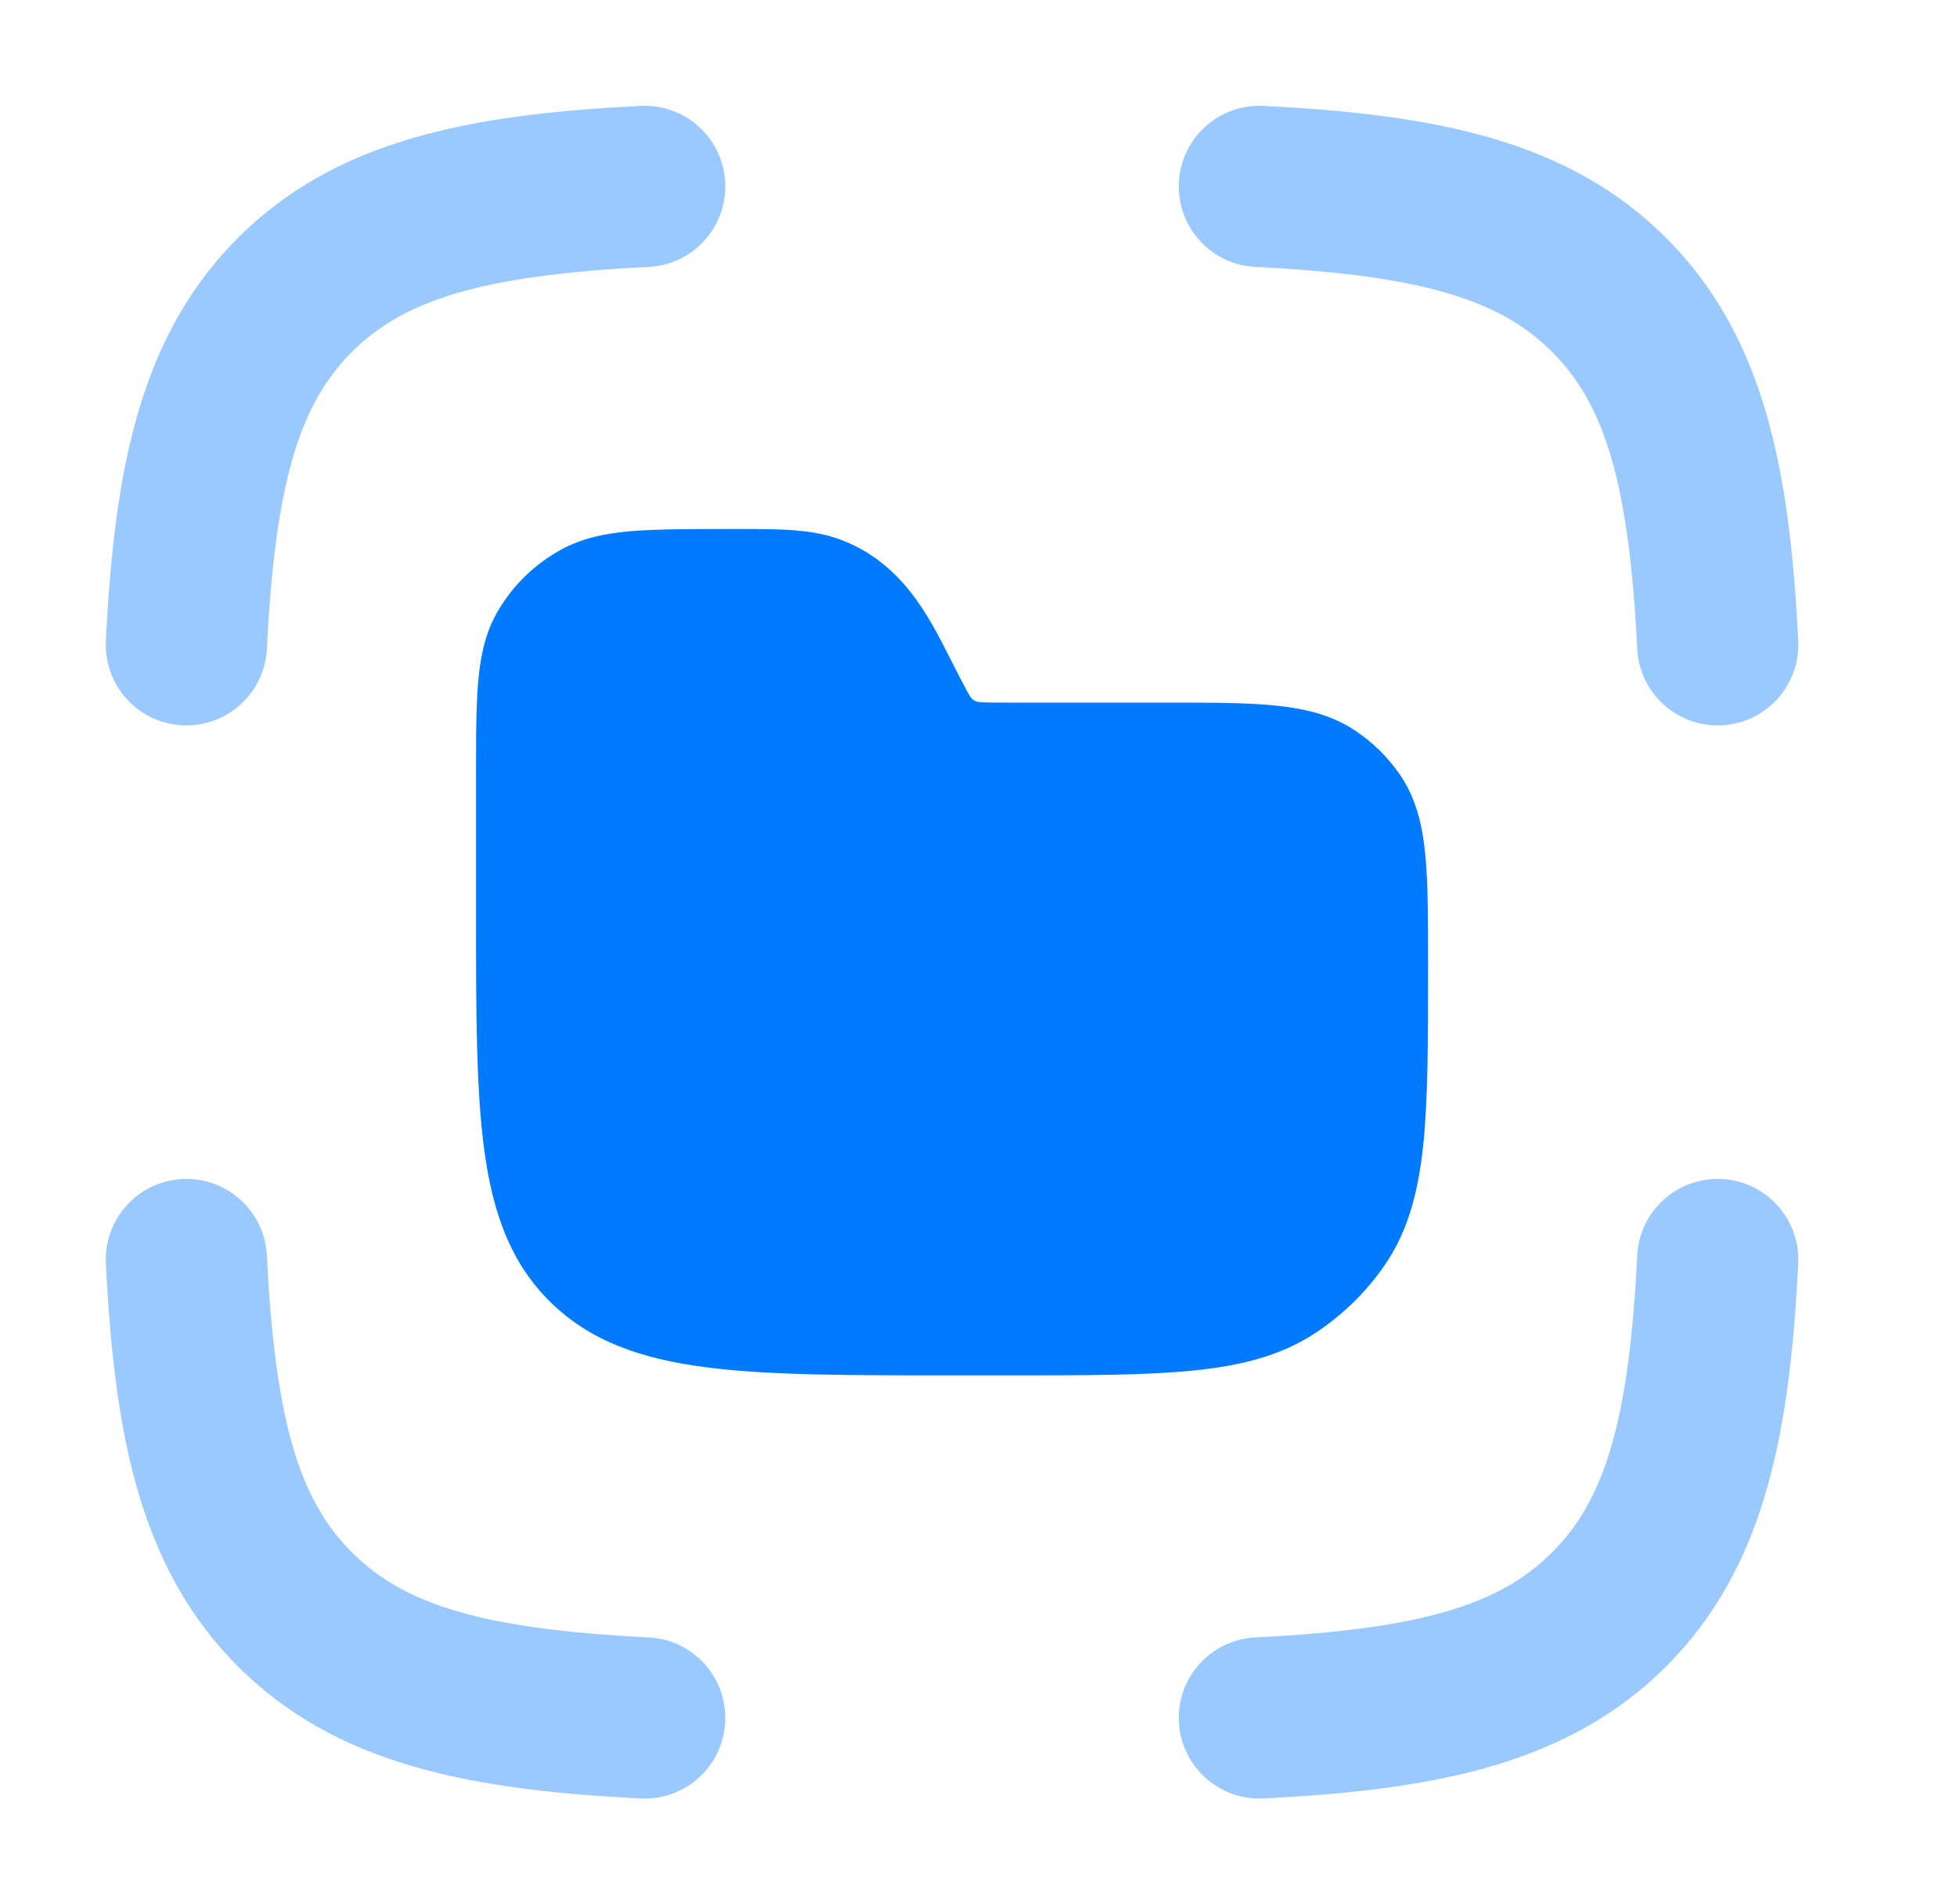
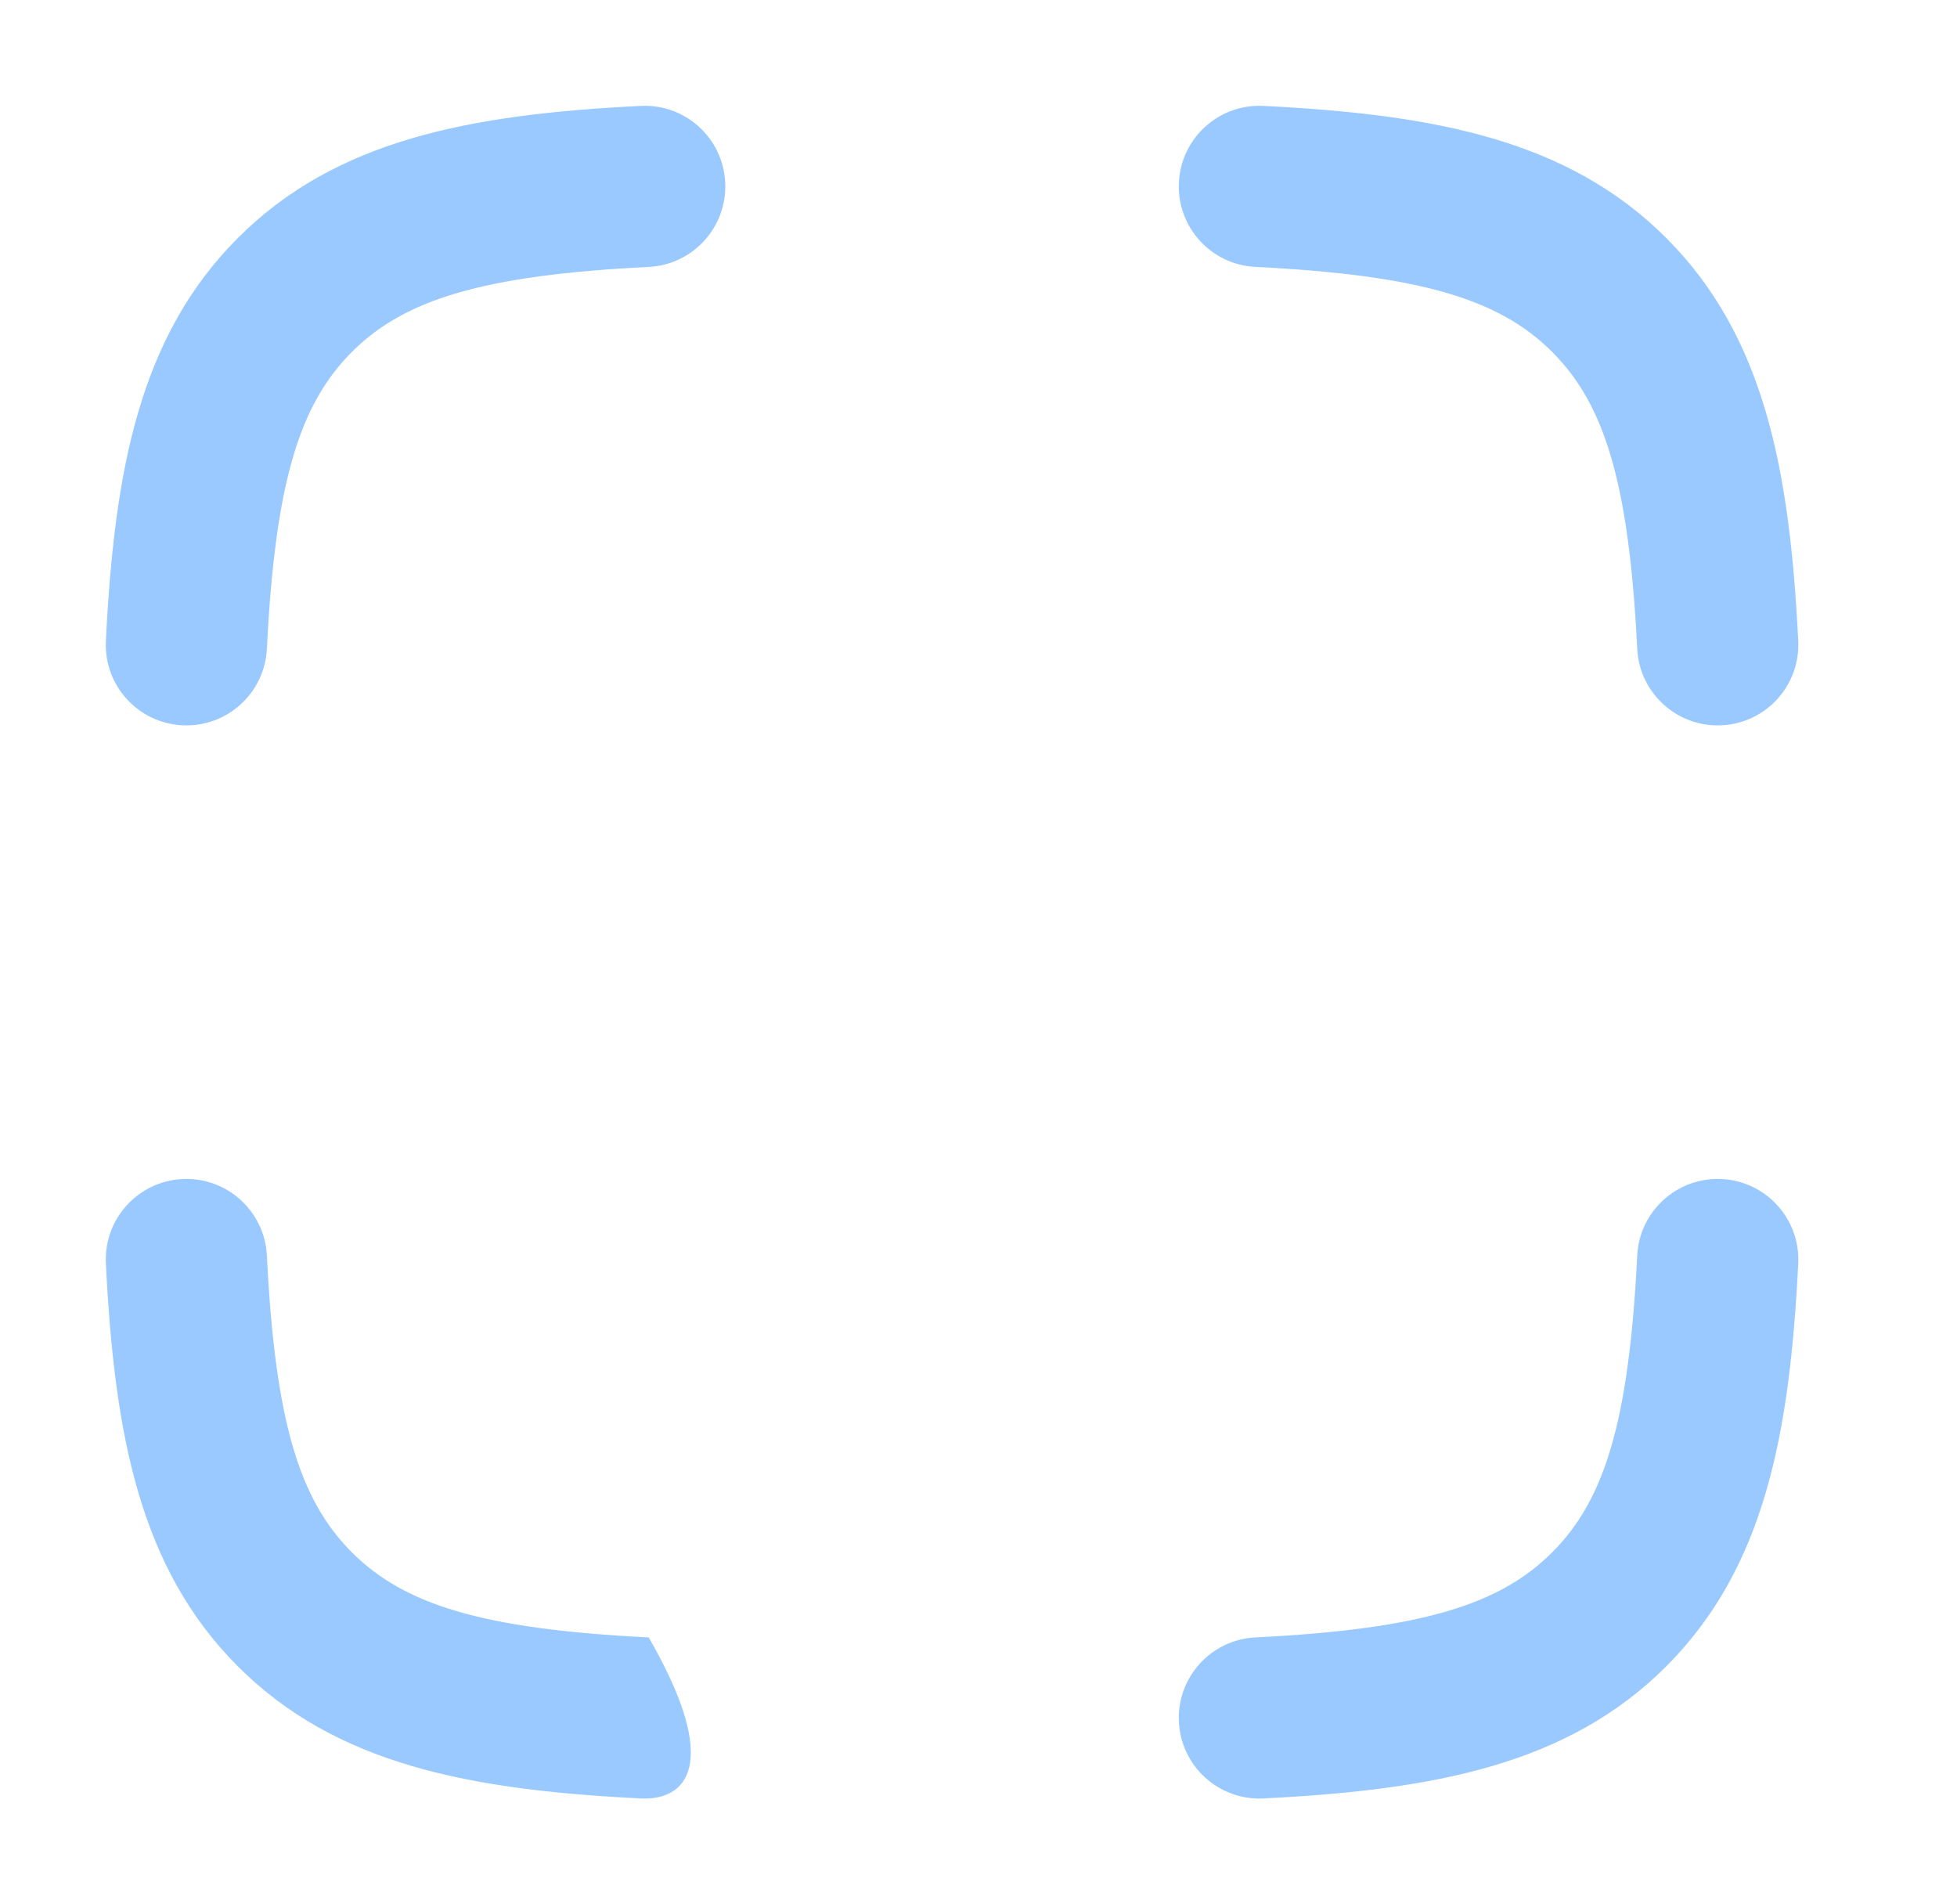
<svg xmlns="http://www.w3.org/2000/svg" width="37" height="36" viewBox="0 0 37 36" fill="none">
-   <path opacity="0.4" fill-rule="evenodd" clip-rule="evenodd" d="M13.711 3.448C13.753 4.289 13.105 5.004 12.265 5.046C9.108 5.202 7.637 5.669 6.653 6.653C5.669 7.637 5.202 9.108 5.046 12.265C5.004 13.105 4.289 13.753 3.448 13.711C2.608 13.67 1.96 12.954 2.002 12.114C2.163 8.872 2.644 6.353 4.498 4.498C6.353 2.644 8.872 2.163 12.114 2.002C12.954 1.96 13.67 2.608 13.711 3.448ZM22.289 3.448C22.33 2.608 23.046 1.96 23.886 2.002C27.128 2.163 29.647 2.644 31.502 4.498C33.356 6.353 33.837 8.872 33.998 12.114C34.04 12.954 33.392 13.67 32.551 13.711C31.711 13.753 30.996 13.105 30.954 12.265C30.798 9.108 30.33 7.637 29.346 6.653C28.363 5.669 26.892 5.202 23.735 5.046C22.895 5.004 22.247 4.289 22.289 3.448ZM3.448 22.289C4.289 22.247 5.004 22.895 5.046 23.735C5.202 26.892 5.669 28.363 6.653 29.346C7.637 30.33 9.108 30.798 12.265 30.954C13.105 30.996 13.753 31.711 13.711 32.551C13.67 33.392 12.954 34.04 12.114 33.998C8.872 33.837 6.353 33.356 4.498 31.502C2.644 29.647 2.163 27.128 2.002 23.886C1.96 23.046 2.608 22.33 3.448 22.289ZM32.551 22.289C33.392 22.33 34.04 23.046 33.998 23.886C33.837 27.128 33.356 29.647 31.502 31.502C29.647 33.356 27.128 33.837 23.886 33.998C23.046 34.04 22.33 33.392 22.289 32.551C22.247 31.711 22.895 30.996 23.735 30.954C26.892 30.798 28.363 30.33 29.346 29.346C30.33 28.363 30.798 26.892 30.954 23.735C30.996 22.895 31.711 22.247 32.551 22.289Z" fill="#007AFF" />
-   <path d="M13.883 10C14.745 10 15.341 9.999 15.876 10.196C17.044 10.625 17.557 11.642 17.952 12.426C18.07 12.658 18.285 13.079 18.346 13.172C18.364 13.202 18.422 13.264 18.508 13.27C18.619 13.281 18.77 13.282 19.035 13.282H22.011C22.864 13.282 23.552 13.282 24.104 13.337C24.674 13.394 25.168 13.514 25.605 13.801C25.948 14.025 26.242 14.314 26.471 14.65C26.763 15.078 26.886 15.562 26.944 16.121C27 16.662 27 17.404 27 18.24C27 19.651 27 20.757 26.909 21.638C26.815 22.536 26.622 23.268 26.189 23.903C25.837 24.418 25.386 24.861 24.86 25.205C24.212 25.629 23.466 25.819 22.549 25.91C21.65 26 20.522 26 19.082 26H17.952C16.019 26 14.505 26 13.323 25.844C12.114 25.685 11.159 25.352 10.41 24.618C9.661 23.884 9.321 22.948 9.159 21.763C9 20.605 9 19.121 9 17.227V14.644C9 14.114 9 13.66 9.017 13.27C9.023 13.129 9.031 12.996 9.042 12.872C9.086 12.388 9.178 11.964 9.398 11.578C9.682 11.079 10.101 10.668 10.61 10.39C11.004 10.174 11.436 10.084 11.93 10.041C12.409 10 13.148 10 13.883 10Z" fill="#007AFF" />
+   <path opacity="0.4" fill-rule="evenodd" clip-rule="evenodd" d="M13.711 3.448C13.753 4.289 13.105 5.004 12.265 5.046C9.108 5.202 7.637 5.669 6.653 6.653C5.669 7.637 5.202 9.108 5.046 12.265C5.004 13.105 4.289 13.753 3.448 13.711C2.608 13.67 1.96 12.954 2.002 12.114C2.163 8.872 2.644 6.353 4.498 4.498C6.353 2.644 8.872 2.163 12.114 2.002C12.954 1.96 13.67 2.608 13.711 3.448ZM22.289 3.448C22.33 2.608 23.046 1.96 23.886 2.002C27.128 2.163 29.647 2.644 31.502 4.498C33.356 6.353 33.837 8.872 33.998 12.114C34.04 12.954 33.392 13.67 32.551 13.711C31.711 13.753 30.996 13.105 30.954 12.265C30.798 9.108 30.33 7.637 29.346 6.653C28.363 5.669 26.892 5.202 23.735 5.046C22.895 5.004 22.247 4.289 22.289 3.448ZM3.448 22.289C4.289 22.247 5.004 22.895 5.046 23.735C5.202 26.892 5.669 28.363 6.653 29.346C7.637 30.33 9.108 30.798 12.265 30.954C13.67 33.392 12.954 34.04 12.114 33.998C8.872 33.837 6.353 33.356 4.498 31.502C2.644 29.647 2.163 27.128 2.002 23.886C1.96 23.046 2.608 22.33 3.448 22.289ZM32.551 22.289C33.392 22.33 34.04 23.046 33.998 23.886C33.837 27.128 33.356 29.647 31.502 31.502C29.647 33.356 27.128 33.837 23.886 33.998C23.046 34.04 22.33 33.392 22.289 32.551C22.247 31.711 22.895 30.996 23.735 30.954C26.892 30.798 28.363 30.33 29.346 29.346C30.33 28.363 30.798 26.892 30.954 23.735C30.996 22.895 31.711 22.247 32.551 22.289Z" fill="#007AFF" />
</svg>